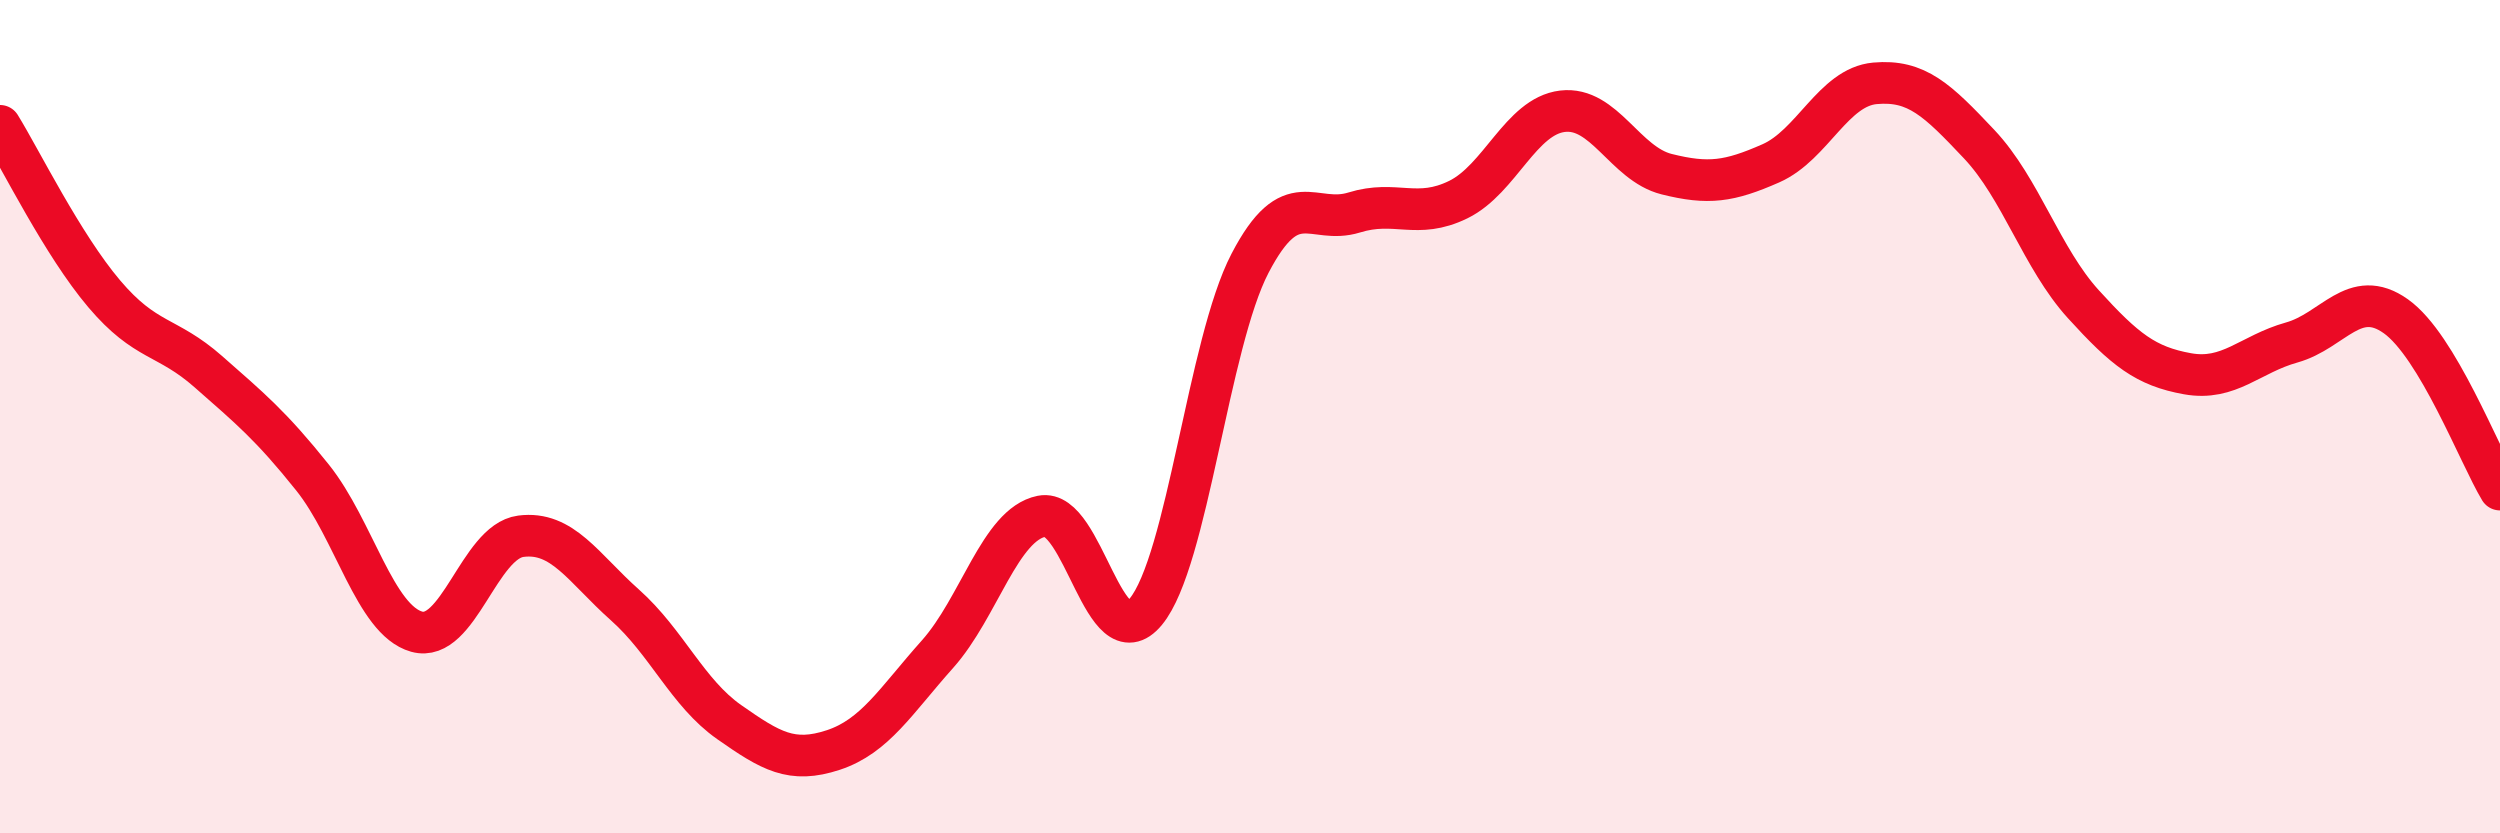
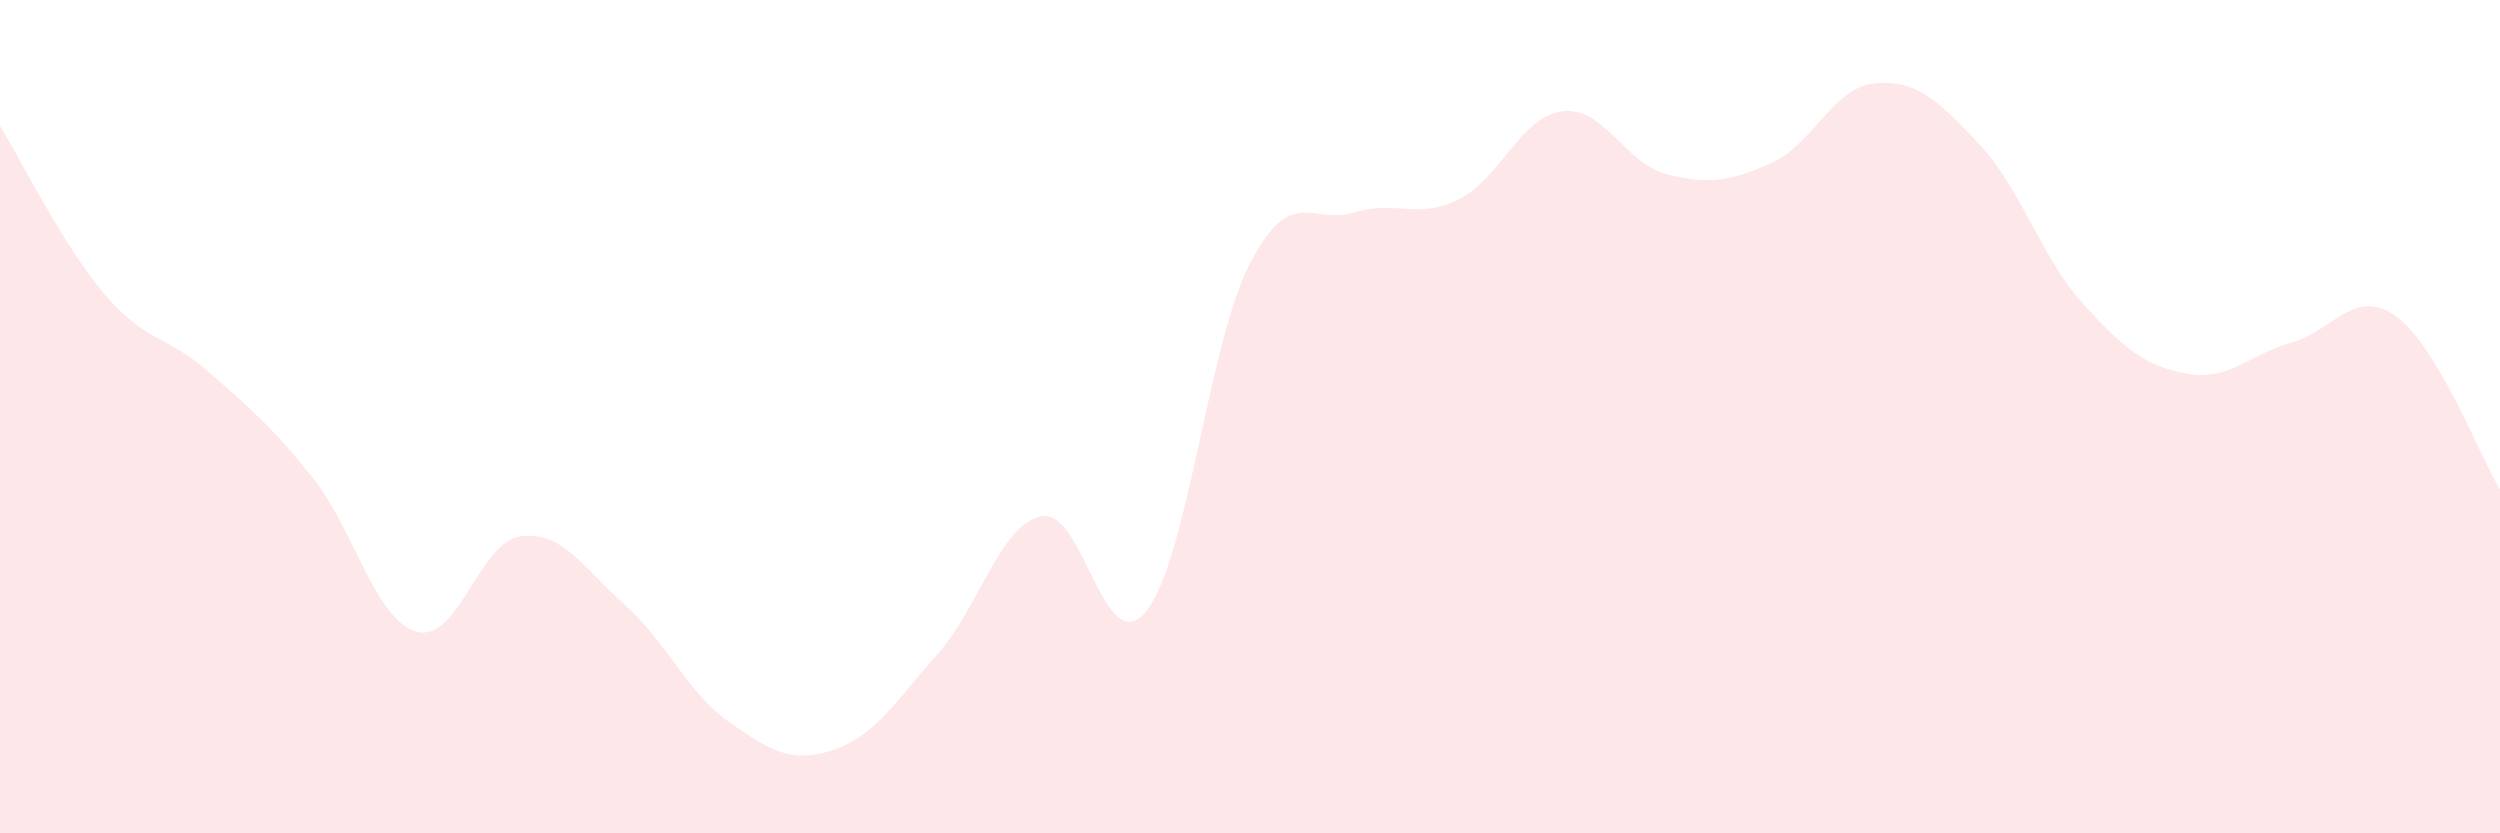
<svg xmlns="http://www.w3.org/2000/svg" width="60" height="20" viewBox="0 0 60 20">
  <path d="M 0,3.02 C 0.5,3.83 1.5,5.87 2.5,7.05 C 3.5,8.23 4,8.04 5,8.92 C 6,9.8 6.5,10.21 7.5,11.46 C 8.5,12.71 9,14.88 10,15.16 C 11,15.44 11.5,13 12.5,12.87 C 13.5,12.74 14,13.63 15,14.52 C 16,15.41 16.5,16.63 17.5,17.33 C 18.5,18.03 19,18.33 20,18 C 21,17.67 21.5,16.82 22.5,15.7 C 23.5,14.58 24,12.59 25,12.39 C 26,12.19 26.5,15.89 27.5,14.68 C 28.5,13.47 29,8.24 30,6.32 C 31,4.4 31.5,5.41 32.5,5.1 C 33.5,4.79 34,5.28 35,4.79 C 36,4.3 36.5,2.79 37.5,2.67 C 38.5,2.55 39,3.93 40,4.18 C 41,4.43 41.5,4.36 42.5,3.92 C 43.5,3.48 44,2.09 45,2 C 46,1.91 46.5,2.4 47.5,3.46 C 48.5,4.52 49,6.2 50,7.3 C 51,8.4 51.5,8.79 52.5,8.97 C 53.5,9.15 54,8.5 55,8.22 C 56,7.94 56.5,6.88 57.5,7.59 C 58.5,8.3 59.5,10.92 60,11.75L60 20L0 20Z" fill="#EB0A25" opacity="0.1" stroke-linecap="round" stroke-linejoin="round" />
-   <path d="M 0,3.02 C 0.5,3.83 1.5,5.87 2.5,7.05 C 3.5,8.23 4,8.04 5,8.92 C 6,9.8 6.5,10.21 7.5,11.46 C 8.5,12.71 9,14.88 10,15.16 C 11,15.44 11.5,13 12.5,12.87 C 13.5,12.74 14,13.63 15,14.52 C 16,15.41 16.5,16.63 17.5,17.33 C 18.5,18.03 19,18.33 20,18 C 21,17.67 21.5,16.82 22.5,15.7 C 23.5,14.58 24,12.59 25,12.39 C 26,12.19 26.5,15.89 27.5,14.68 C 28.5,13.47 29,8.24 30,6.32 C 31,4.4 31.5,5.41 32.5,5.1 C 33.5,4.79 34,5.28 35,4.79 C 36,4.3 36.5,2.79 37.5,2.67 C 38.5,2.55 39,3.93 40,4.18 C 41,4.43 41.5,4.36 42.5,3.92 C 43.5,3.48 44,2.09 45,2 C 46,1.91 46.5,2.4 47.5,3.46 C 48.5,4.52 49,6.2 50,7.3 C 51,8.4 51.5,8.79 52.5,8.97 C 53.5,9.15 54,8.5 55,8.22 C 56,7.94 56.5,6.88 57.5,7.59 C 58.5,8.3 59.5,10.92 60,11.75" stroke="#EB0A25" stroke-width="1" fill="none" stroke-linecap="round" stroke-linejoin="round" />
</svg>